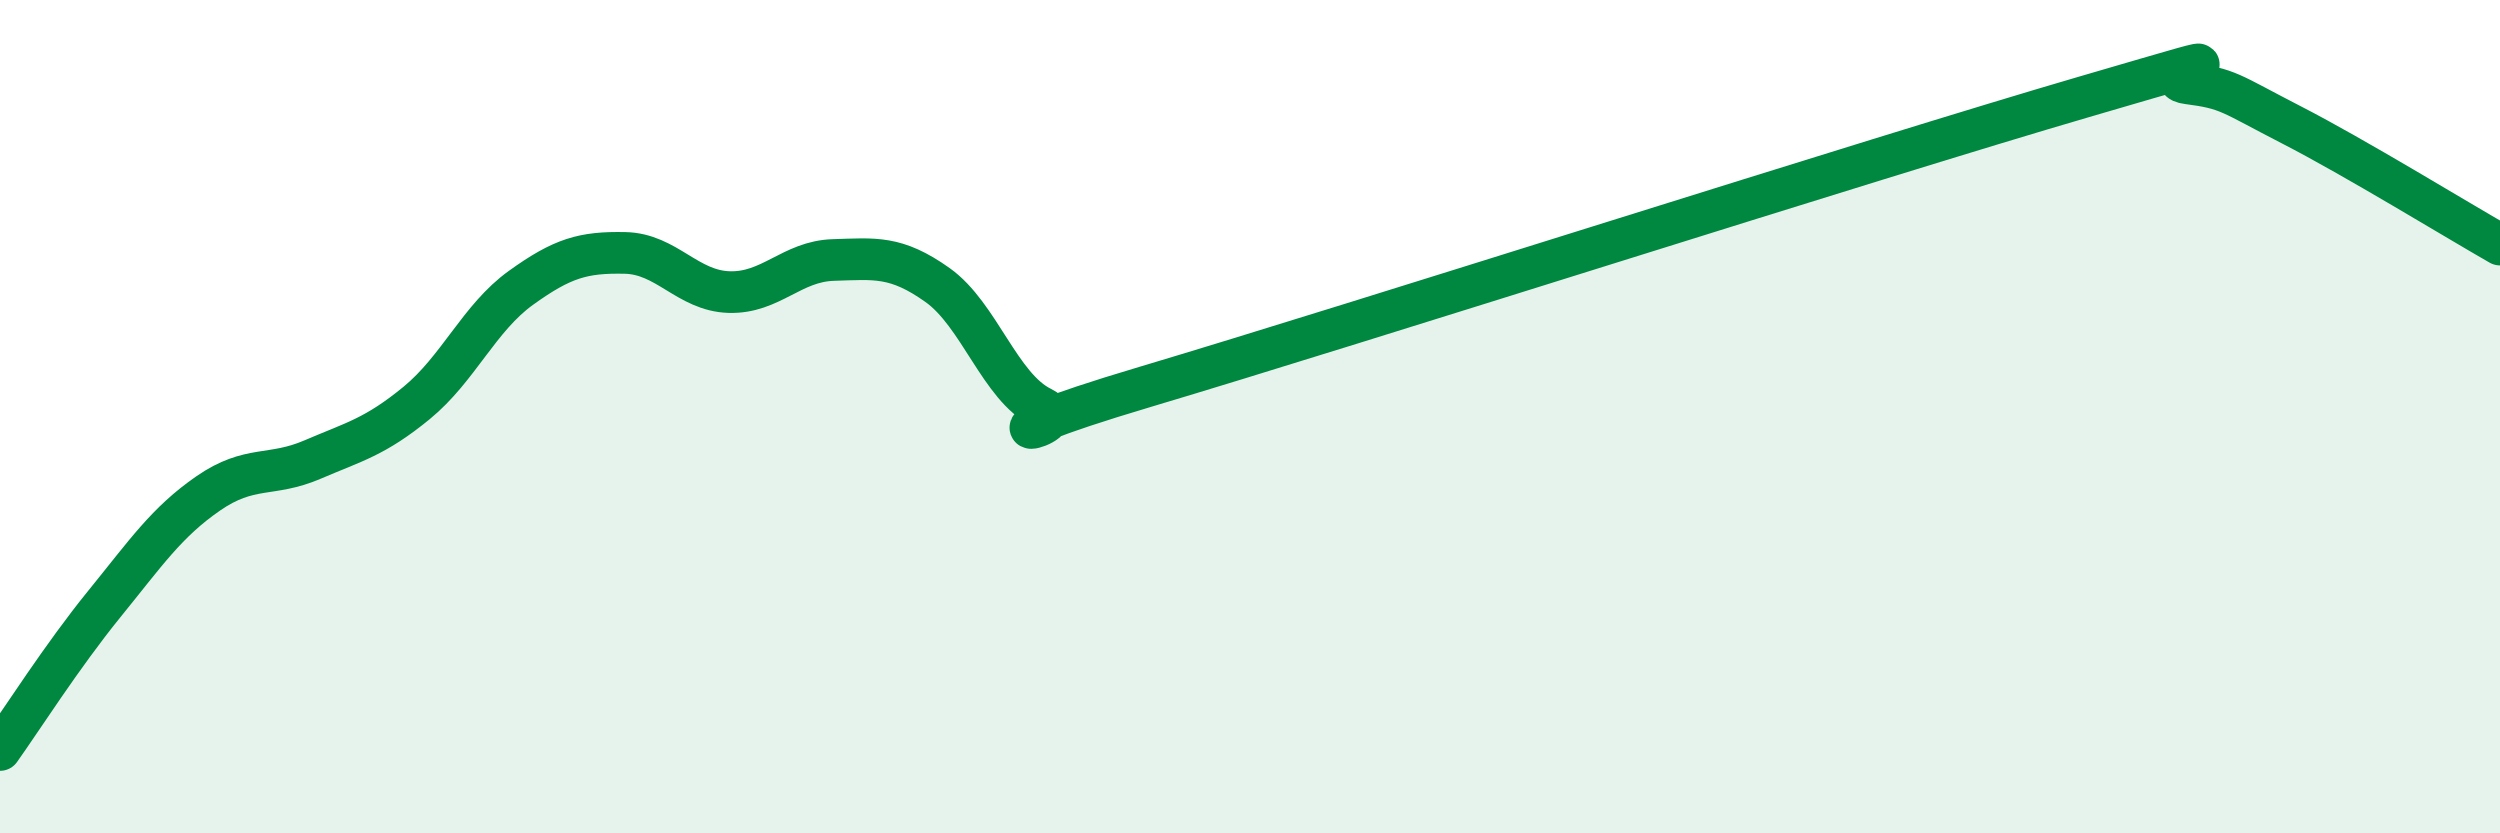
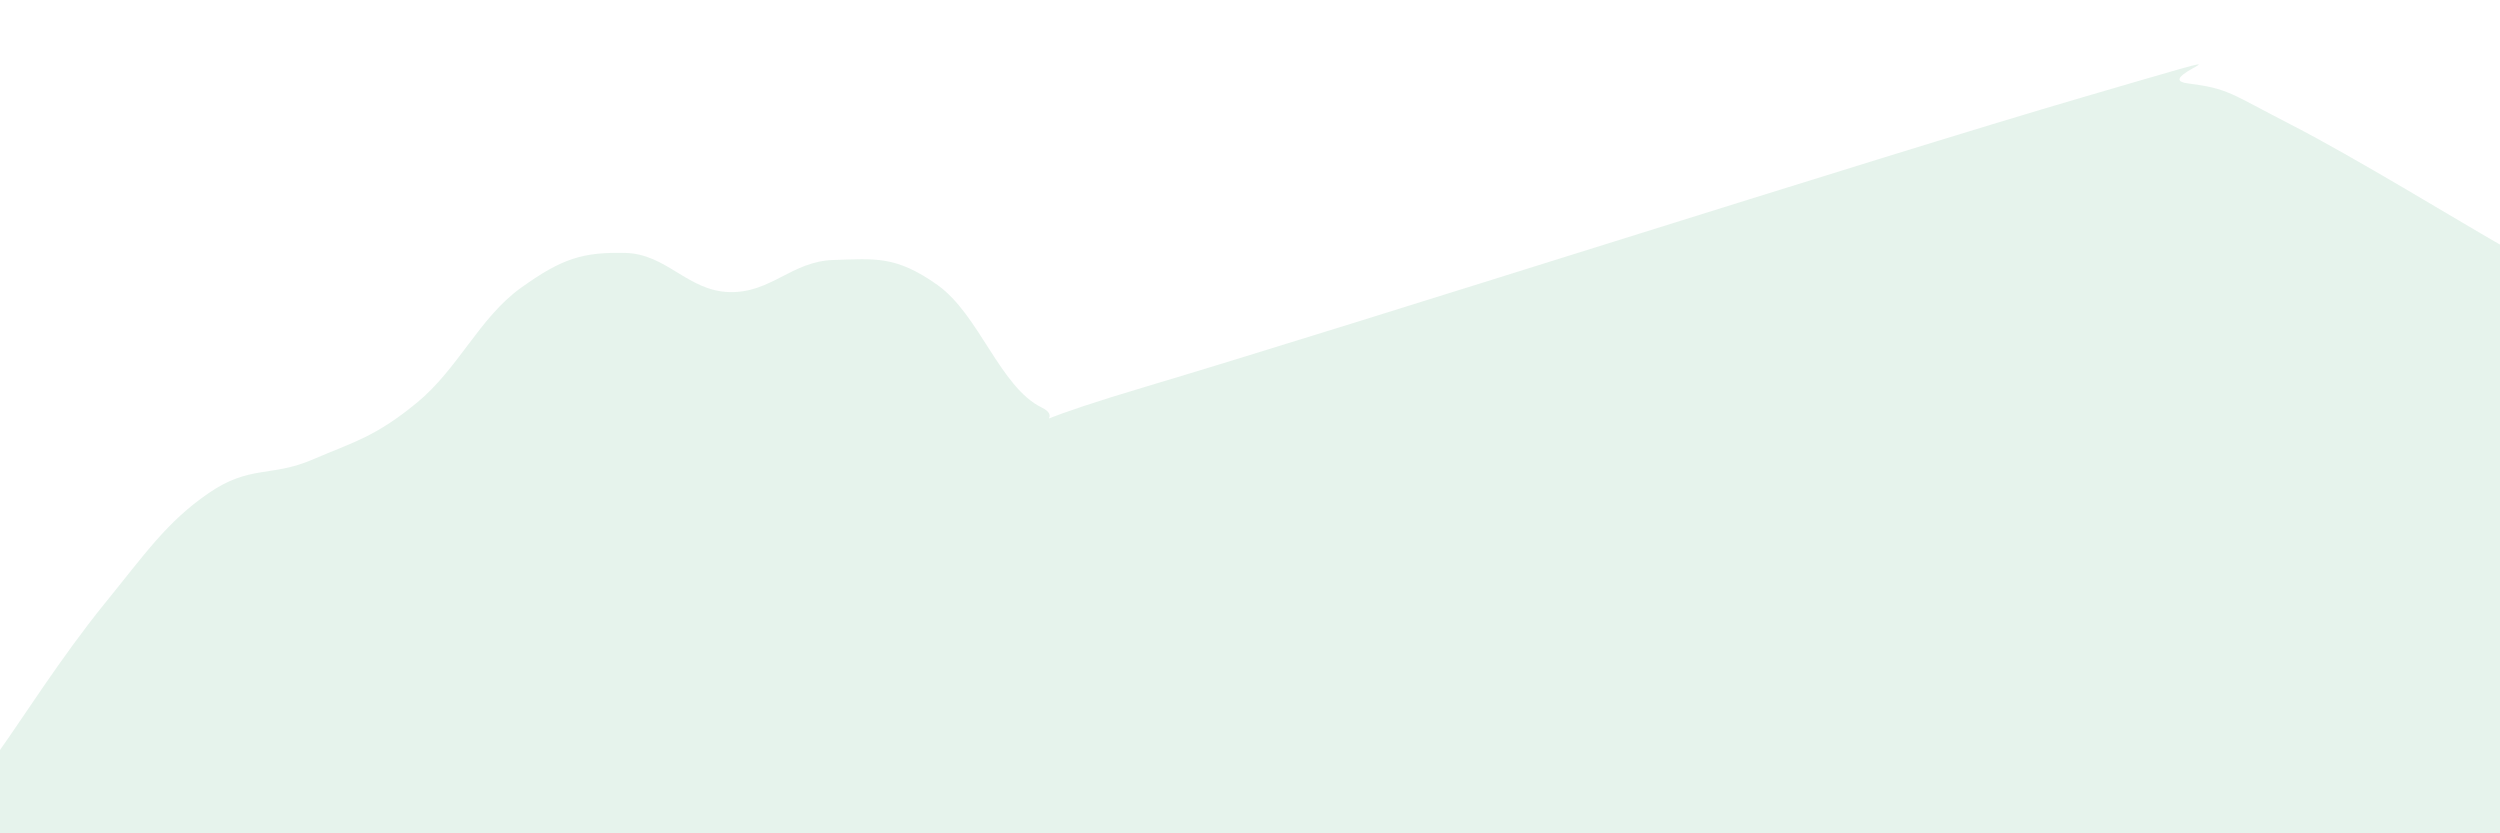
<svg xmlns="http://www.w3.org/2000/svg" width="60" height="20" viewBox="0 0 60 20">
  <path d="M 0,18 C 0.5,17.3 1.5,15.73 2.5,14.5 C 3.5,13.27 4,12.53 5,11.84 C 6,11.15 6.5,11.46 7.5,11.03 C 8.5,10.6 9,10.49 10,9.67 C 11,8.85 11.5,7.63 12.5,6.91 C 13.5,6.19 14,6.05 15,6.07 C 16,6.09 16.5,6.98 17.5,7.01 C 18.5,7.04 19,6.27 20,6.24 C 21,6.21 21.5,6.13 22.5,6.84 C 23.5,7.55 24,9.29 25,9.78 C 26,10.27 22.5,10.77 27.5,9.28 C 32.5,7.79 45,3.79 50,2.33 C 55,0.87 51.5,1.87 52.5,2 C 53.5,2.13 53.5,2.23 55,3 C 56.5,3.77 59,5.3 60,5.87L60 20L0 20Z" fill="#008740" opacity="0.1" stroke-linecap="round" stroke-linejoin="round" />
-   <path d="M 0,18 C 0.5,17.3 1.5,15.73 2.5,14.5 C 3.5,13.27 4,12.53 5,11.84 C 6,11.15 6.5,11.46 7.5,11.03 C 8.5,10.6 9,10.49 10,9.67 C 11,8.85 11.5,7.63 12.5,6.91 C 13.5,6.19 14,6.05 15,6.07 C 16,6.09 16.5,6.98 17.5,7.01 C 18.5,7.04 19,6.27 20,6.24 C 21,6.21 21.5,6.13 22.5,6.84 C 23.5,7.55 24,9.29 25,9.78 C 26,10.27 22.5,10.77 27.5,9.28 C 32.5,7.79 45,3.79 50,2.33 C 55,0.87 51.5,1.87 52.5,2 C 53.5,2.13 53.5,2.23 55,3 C 56.5,3.77 59,5.3 60,5.87" stroke="#008740" stroke-width="1" fill="none" stroke-linecap="round" stroke-linejoin="round" />
</svg>